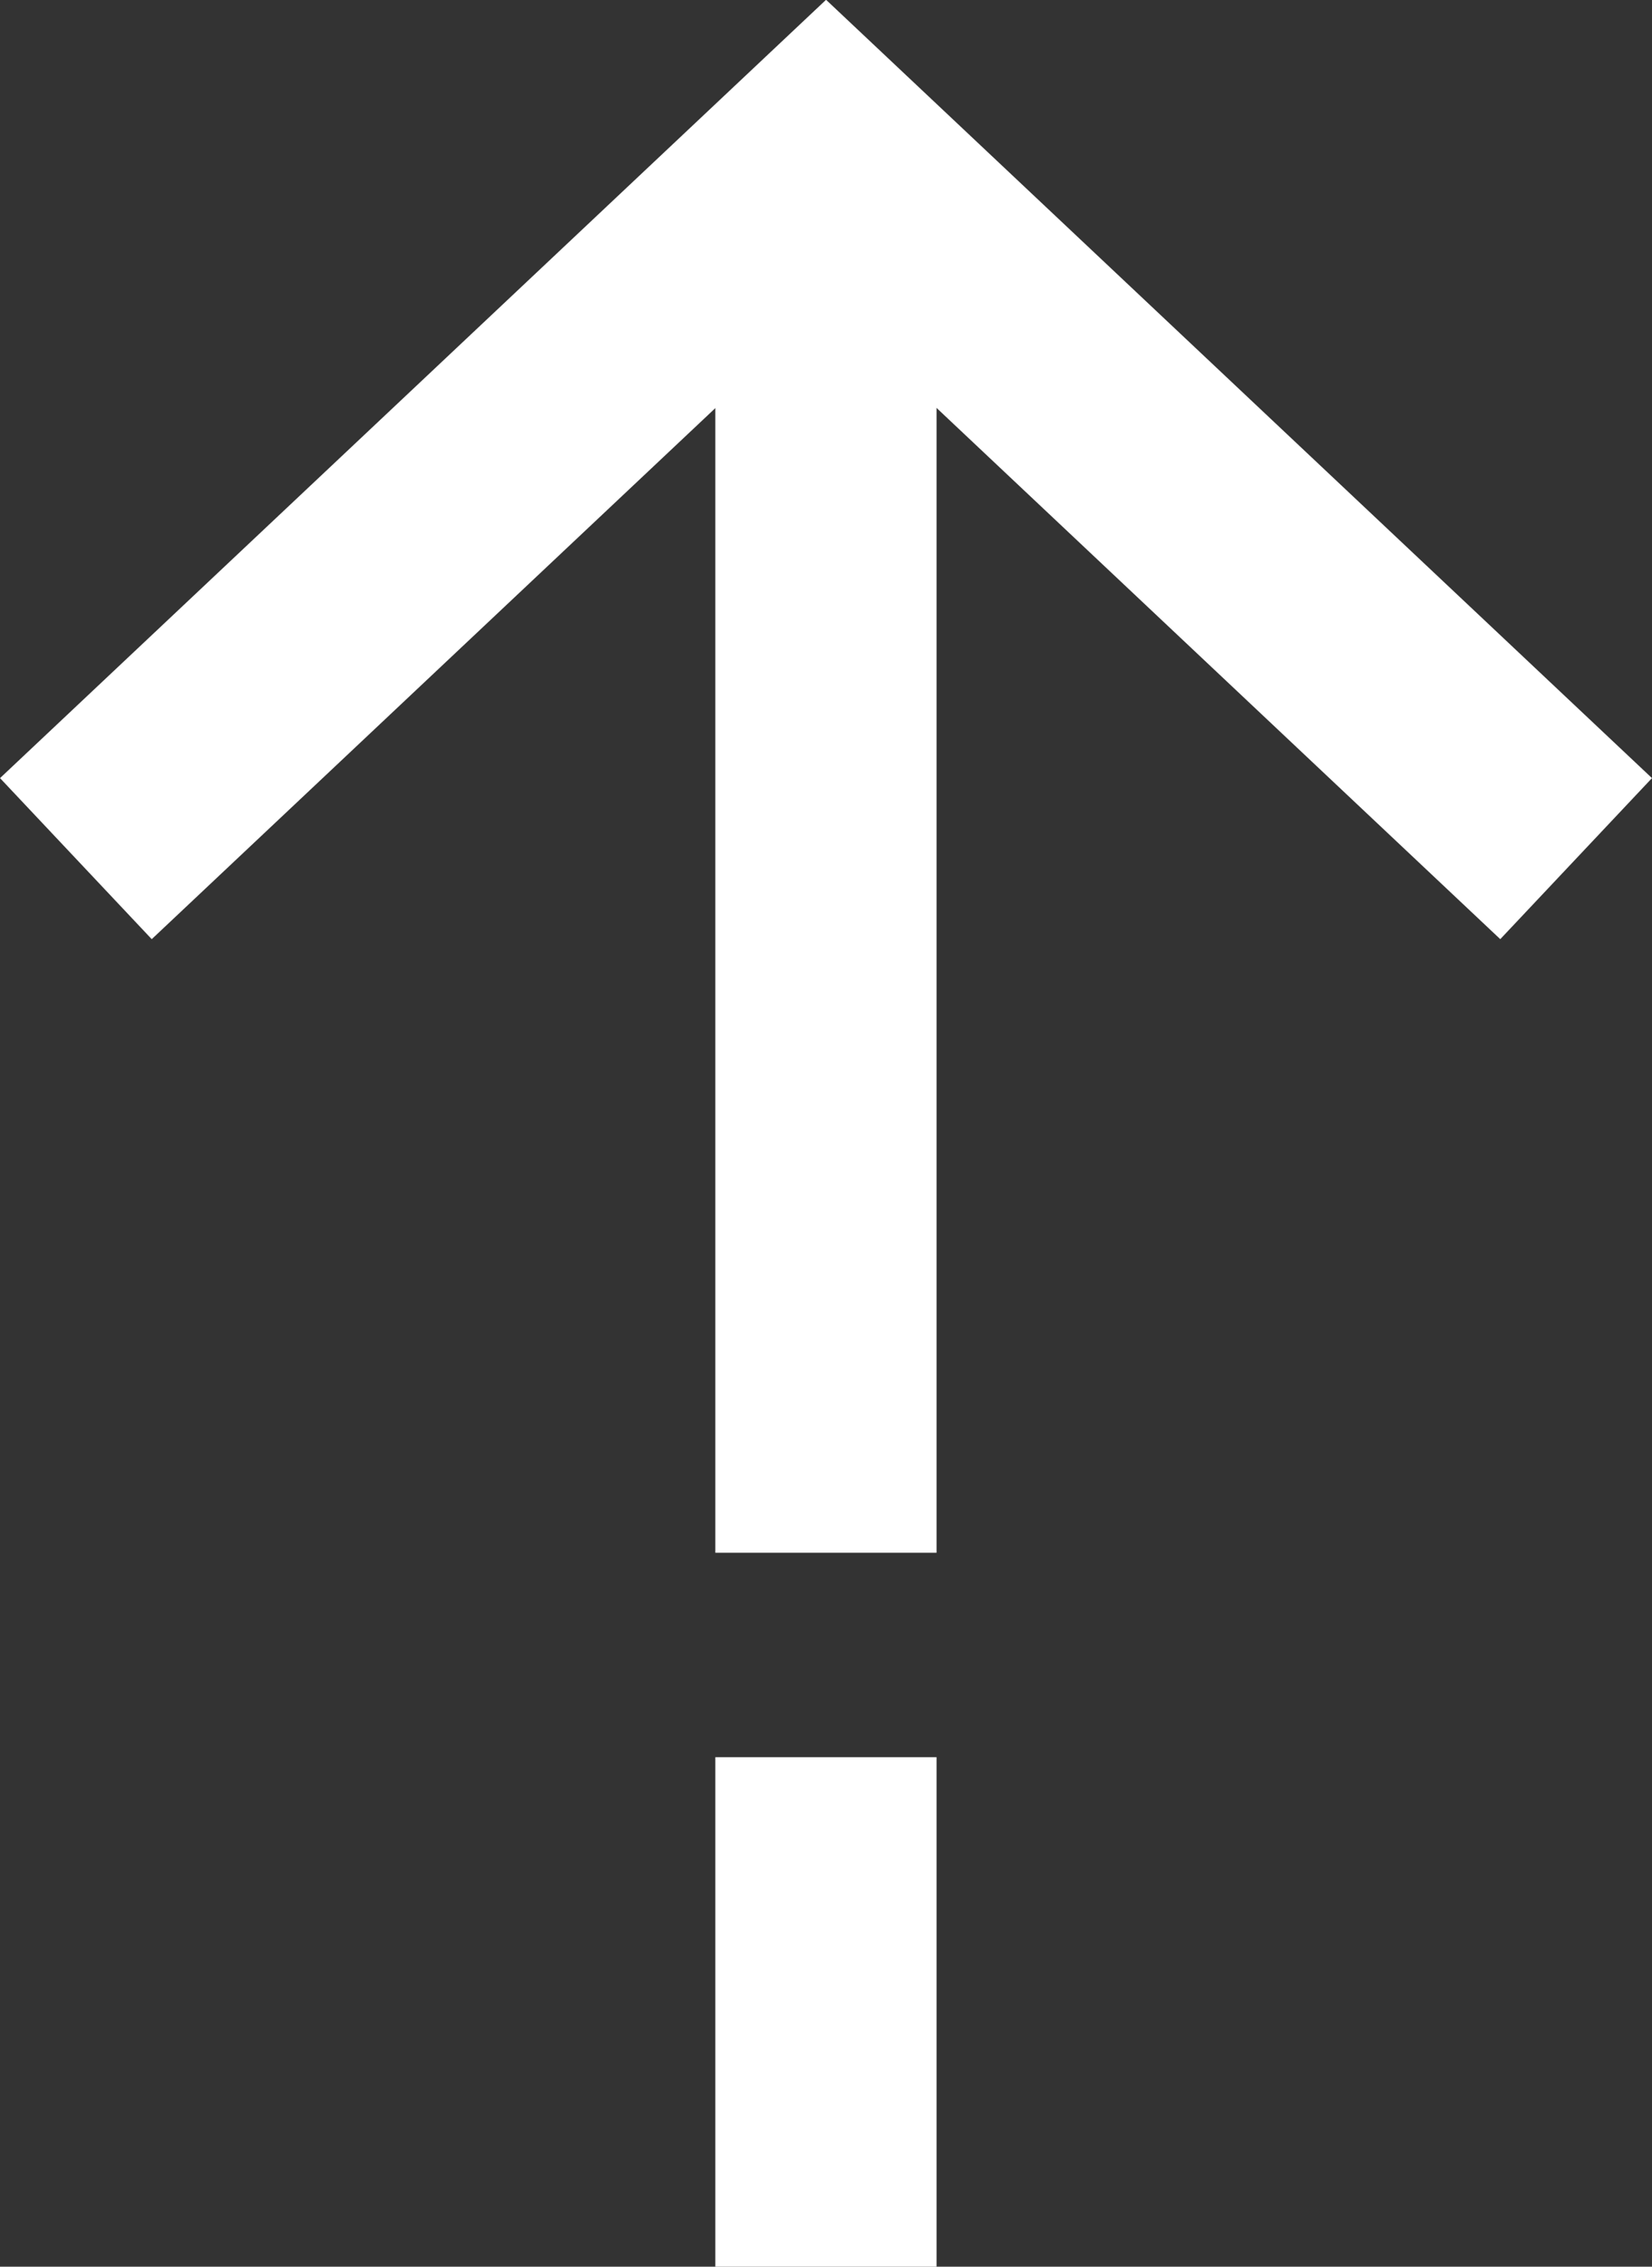
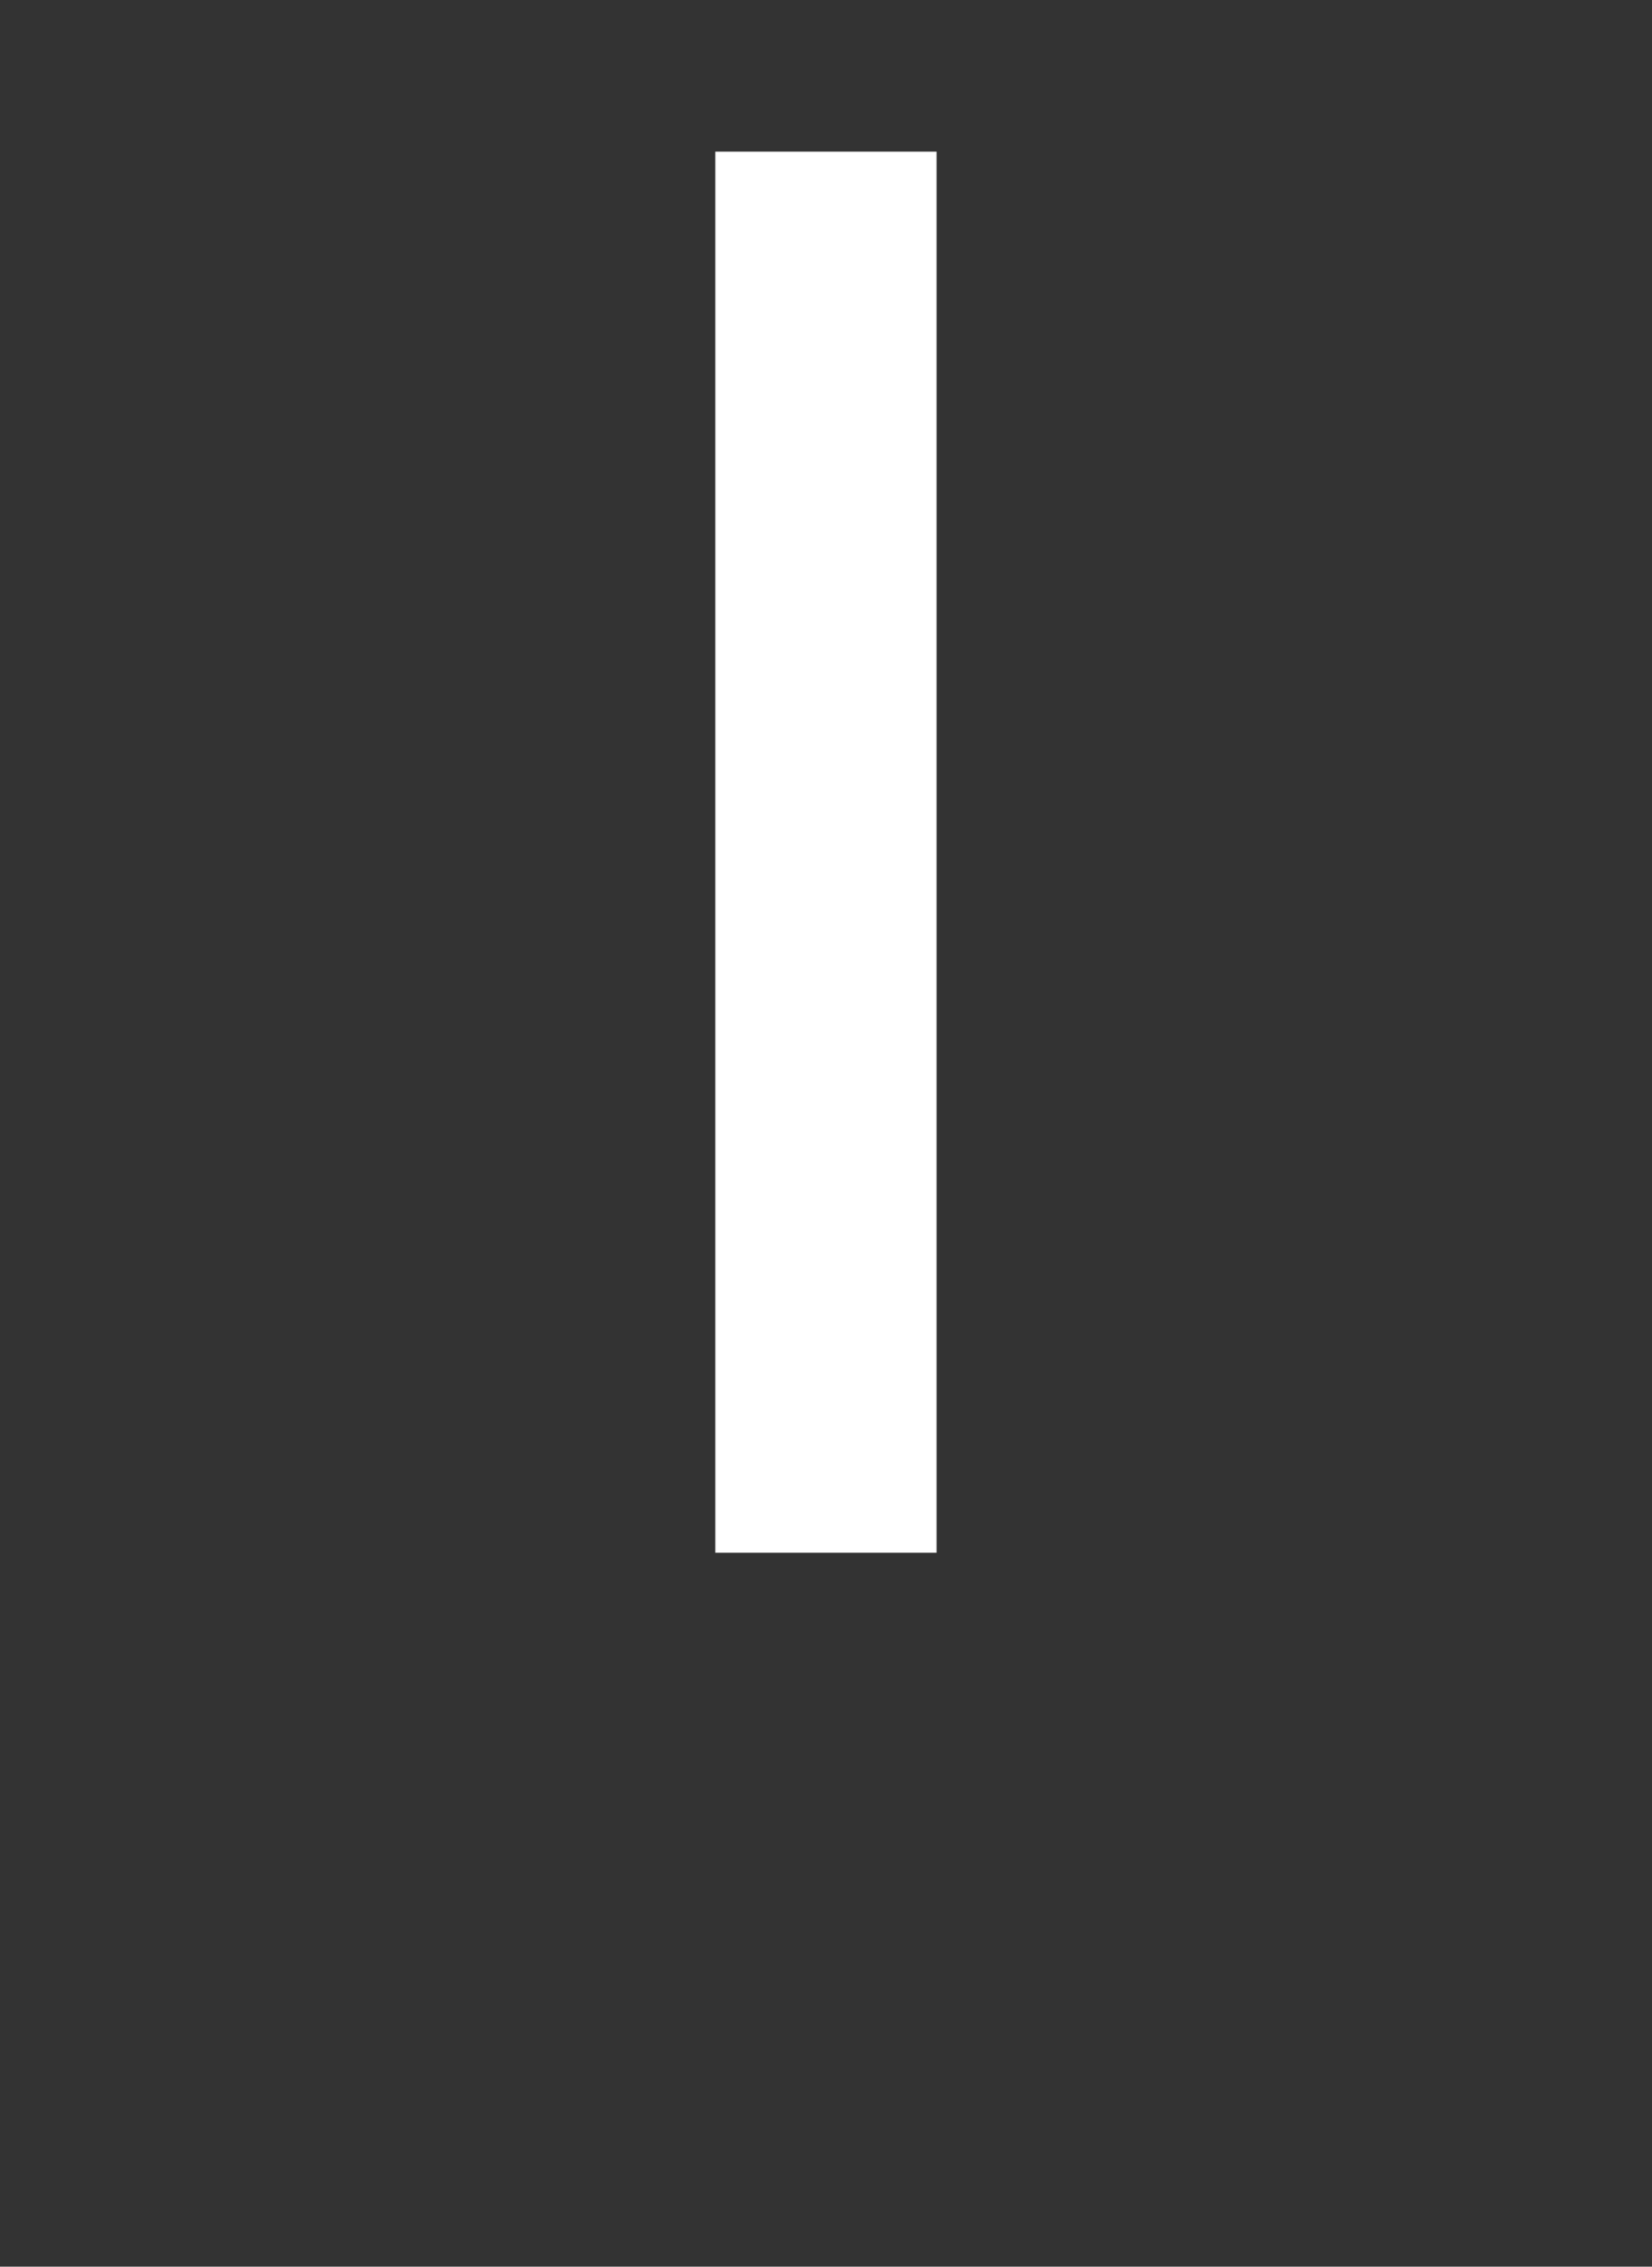
<svg xmlns="http://www.w3.org/2000/svg" width="14.935" height="20.488" viewBox="0 0 14.935 20.488">
  <rect x="0" y="0" width="14.935" height="20.488" fill="#333333" stroke="none" />
  <g transform="translate(0.686 18.664) rotate(-90)">
    <path d="M-21084.75-14830h12.664" transform="translate(21089.379 14836.781)" fill="none" stroke="#fff" stroke-width="2" />
-     <path d="M-21070.771-14840.174l6.389,6.782-6.389,6.781" transform="translate(21081.674 14840.174)" fill="none" stroke="#fff" stroke-width="2" />
-     <path d="M-21084.754-14830h4.605" transform="translate(21082.93 14836.781)" fill="none" stroke="#fff" stroke-width="2" />
  </g>
</svg>